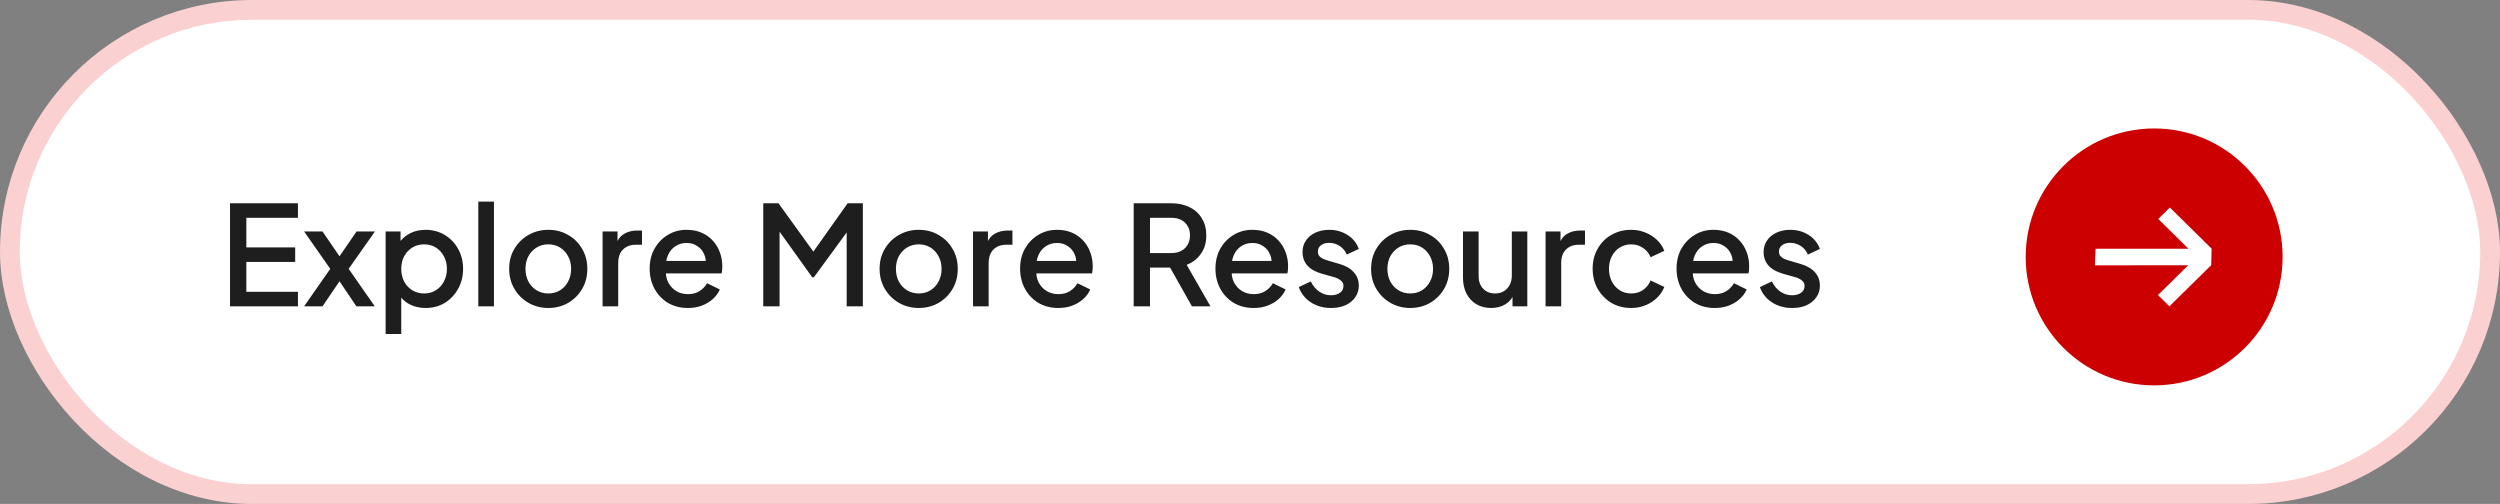
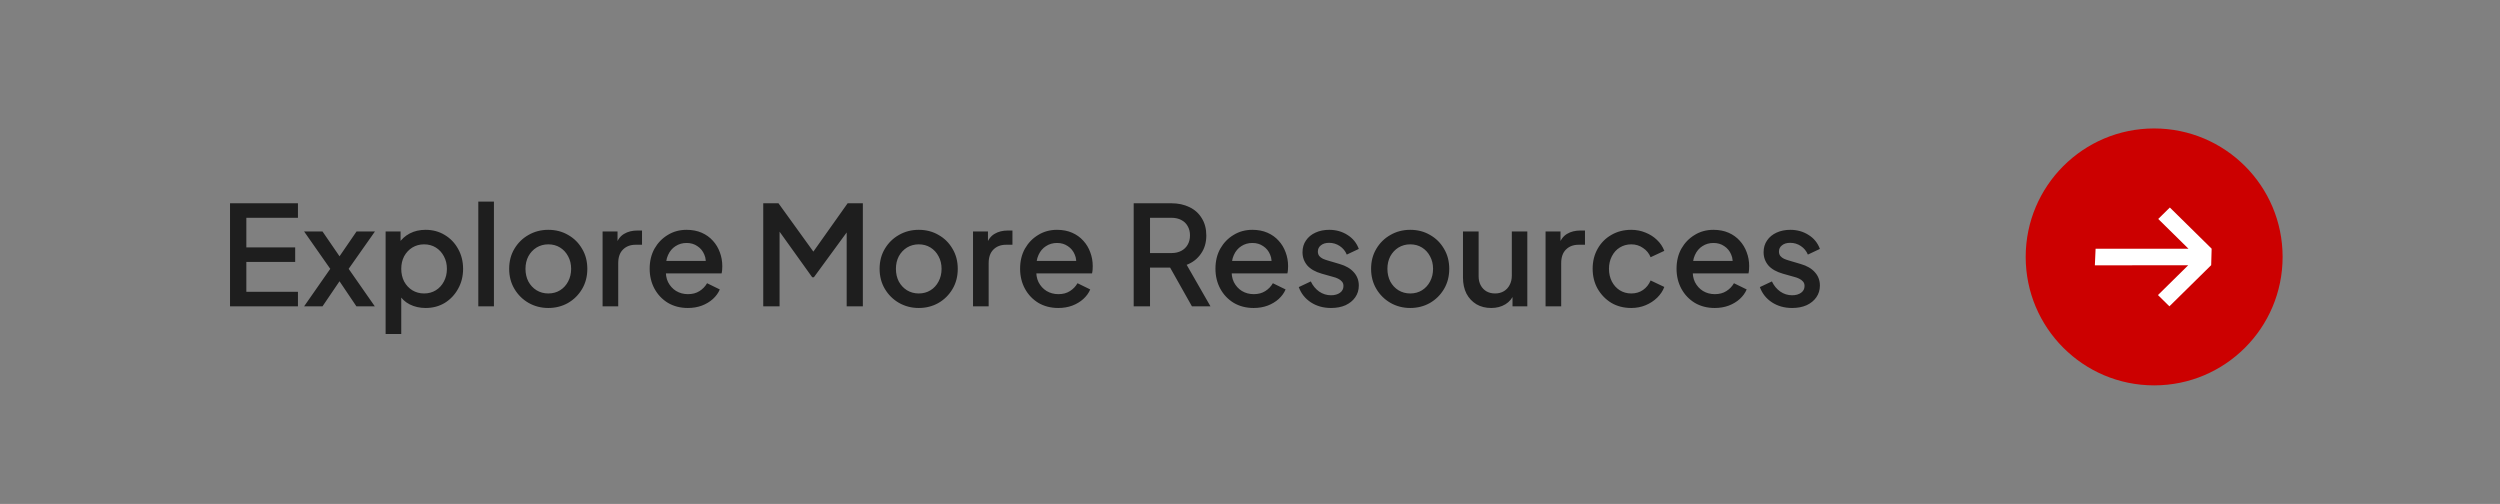
<svg xmlns="http://www.w3.org/2000/svg" width="253" height="51" viewBox="0 0 253 51" fill="none">
  <rect x="0" y="0" width="253" height="51" fill="#808080" stroke="none" />
-   <rect x="1" y="1" width="251" height="49" rx="24.5" fill="white" stroke="#FBD0D0" stroke-width="2" />
  <path d="M23.278 31V20.57H30.152V22.04H24.93V25.036H29.872V26.506H24.93V29.53H30.152V31H23.278ZM30.776 31L33.422 27.206L30.776 23.426H32.638L34.808 26.59H33.912L36.082 23.426H37.944L35.284 27.206L37.93 31H36.068L33.926 27.822H34.794L32.638 31H30.776ZM39.025 33.8V23.426H40.537V24.994L40.355 24.63C40.635 24.201 41.008 23.865 41.475 23.622C41.941 23.379 42.473 23.258 43.071 23.258C43.789 23.258 44.433 23.431 45.003 23.776C45.581 24.121 46.034 24.593 46.361 25.19C46.697 25.787 46.865 26.459 46.865 27.206C46.865 27.953 46.697 28.625 46.361 29.222C46.034 29.819 45.586 30.295 45.017 30.65C44.447 30.995 43.799 31.168 43.071 31.168C42.483 31.168 41.946 31.047 41.461 30.804C40.985 30.561 40.616 30.211 40.355 29.754L40.607 29.46V33.8H39.025ZM42.917 29.698C43.365 29.698 43.761 29.591 44.107 29.376C44.452 29.161 44.723 28.867 44.919 28.494C45.124 28.111 45.227 27.682 45.227 27.206C45.227 26.73 45.124 26.305 44.919 25.932C44.723 25.559 44.452 25.265 44.107 25.05C43.761 24.835 43.365 24.728 42.917 24.728C42.478 24.728 42.081 24.835 41.727 25.05C41.381 25.265 41.106 25.559 40.901 25.932C40.705 26.305 40.607 26.73 40.607 27.206C40.607 27.682 40.705 28.111 40.901 28.494C41.106 28.867 41.381 29.161 41.727 29.376C42.081 29.591 42.478 29.698 42.917 29.698ZM48.404 31V20.402H49.986V31H48.404ZM55.489 31.168C54.761 31.168 54.094 30.995 53.487 30.65C52.89 30.305 52.414 29.833 52.059 29.236C51.705 28.639 51.527 27.962 51.527 27.206C51.527 26.441 51.705 25.764 52.059 25.176C52.414 24.579 52.89 24.112 53.487 23.776C54.084 23.431 54.752 23.258 55.489 23.258C56.236 23.258 56.903 23.431 57.491 23.776C58.089 24.112 58.56 24.579 58.905 25.176C59.26 25.764 59.437 26.441 59.437 27.206C59.437 27.971 59.26 28.653 58.905 29.25C58.55 29.847 58.075 30.319 57.477 30.664C56.88 31 56.217 31.168 55.489 31.168ZM55.489 29.698C55.937 29.698 56.334 29.591 56.679 29.376C57.025 29.161 57.295 28.867 57.491 28.494C57.697 28.111 57.799 27.682 57.799 27.206C57.799 26.73 57.697 26.305 57.491 25.932C57.295 25.559 57.025 25.265 56.679 25.05C56.334 24.835 55.937 24.728 55.489 24.728C55.05 24.728 54.654 24.835 54.299 25.05C53.954 25.265 53.678 25.559 53.473 25.932C53.277 26.305 53.179 26.73 53.179 27.206C53.179 27.682 53.277 28.111 53.473 28.494C53.678 28.867 53.954 29.161 54.299 29.376C54.654 29.591 55.05 29.698 55.489 29.698ZM60.982 31V23.426H62.494V24.952L62.354 24.728C62.522 24.233 62.792 23.879 63.166 23.664C63.539 23.44 63.987 23.328 64.51 23.328H64.972V24.77H64.314C63.791 24.77 63.366 24.933 63.04 25.26C62.722 25.577 62.564 26.035 62.564 26.632V31H60.982ZM69.61 31.168C68.854 31.168 68.182 30.995 67.594 30.65C67.015 30.295 66.562 29.819 66.236 29.222C65.909 28.615 65.746 27.939 65.746 27.192C65.746 26.427 65.909 25.75 66.236 25.162C66.572 24.574 67.02 24.112 67.58 23.776C68.14 23.431 68.775 23.258 69.484 23.258C70.053 23.258 70.562 23.356 71.01 23.552C71.458 23.748 71.836 24.019 72.144 24.364C72.452 24.7 72.685 25.087 72.844 25.526C73.012 25.965 73.096 26.431 73.096 26.926C73.096 27.047 73.091 27.173 73.082 27.304C73.073 27.435 73.054 27.556 73.026 27.668H66.992V26.408H72.13L71.374 26.982C71.467 26.525 71.434 26.119 71.276 25.764C71.126 25.4 70.893 25.115 70.576 24.91C70.268 24.695 69.904 24.588 69.484 24.588C69.064 24.588 68.691 24.695 68.364 24.91C68.037 25.115 67.785 25.414 67.608 25.806C67.43 26.189 67.361 26.655 67.398 27.206C67.351 27.719 67.421 28.167 67.608 28.55C67.804 28.933 68.075 29.231 68.42 29.446C68.775 29.661 69.176 29.768 69.624 29.768C70.081 29.768 70.469 29.665 70.786 29.46C71.112 29.255 71.369 28.989 71.556 28.662L72.844 29.292C72.695 29.647 72.461 29.969 72.144 30.258C71.836 30.538 71.463 30.762 71.024 30.93C70.594 31.089 70.123 31.168 69.61 31.168ZM77.241 31V20.57H78.781L82.701 26.002H81.931L85.781 20.57H87.321V31H85.683V22.516L86.299 22.684L82.365 28.06H82.197L78.347 22.684L78.893 22.516V31H77.241ZM92.977 31.168C92.249 31.168 91.582 30.995 90.975 30.65C90.378 30.305 89.902 29.833 89.547 29.236C89.193 28.639 89.015 27.962 89.015 27.206C89.015 26.441 89.193 25.764 89.547 25.176C89.902 24.579 90.378 24.112 90.975 23.776C91.573 23.431 92.24 23.258 92.977 23.258C93.724 23.258 94.391 23.431 94.979 23.776C95.577 24.112 96.048 24.579 96.393 25.176C96.748 25.764 96.925 26.441 96.925 27.206C96.925 27.971 96.748 28.653 96.393 29.25C96.039 29.847 95.563 30.319 94.965 30.664C94.368 31 93.705 31.168 92.977 31.168ZM92.977 29.698C93.425 29.698 93.822 29.591 94.167 29.376C94.513 29.161 94.783 28.867 94.979 28.494C95.185 28.111 95.287 27.682 95.287 27.206C95.287 26.73 95.185 26.305 94.979 25.932C94.783 25.559 94.513 25.265 94.167 25.05C93.822 24.835 93.425 24.728 92.977 24.728C92.539 24.728 92.142 24.835 91.787 25.05C91.442 25.265 91.167 25.559 90.961 25.932C90.765 26.305 90.667 26.73 90.667 27.206C90.667 27.682 90.765 28.111 90.961 28.494C91.167 28.867 91.442 29.161 91.787 29.376C92.142 29.591 92.539 29.698 92.977 29.698ZM98.47 31V23.426H99.982V24.952L99.842 24.728C100.01 24.233 100.281 23.879 100.654 23.664C101.027 23.44 101.475 23.328 101.998 23.328H102.46V24.77H101.802C101.279 24.77 100.855 24.933 100.528 25.26C100.211 25.577 100.052 26.035 100.052 26.632V31H98.47ZM107.098 31.168C106.342 31.168 105.67 30.995 105.082 30.65C104.503 30.295 104.051 29.819 103.724 29.222C103.397 28.615 103.234 27.939 103.234 27.192C103.234 26.427 103.397 25.75 103.724 25.162C104.06 24.574 104.508 24.112 105.068 23.776C105.628 23.431 106.263 23.258 106.972 23.258C107.541 23.258 108.05 23.356 108.498 23.552C108.946 23.748 109.324 24.019 109.632 24.364C109.94 24.7 110.173 25.087 110.332 25.526C110.5 25.965 110.584 26.431 110.584 26.926C110.584 27.047 110.579 27.173 110.57 27.304C110.561 27.435 110.542 27.556 110.514 27.668H104.48V26.408H109.618L108.862 26.982C108.955 26.525 108.923 26.119 108.764 25.764C108.615 25.4 108.381 25.115 108.064 24.91C107.756 24.695 107.392 24.588 106.972 24.588C106.552 24.588 106.179 24.695 105.852 24.91C105.525 25.115 105.273 25.414 105.096 25.806C104.919 26.189 104.849 26.655 104.886 27.206C104.839 27.719 104.909 28.167 105.096 28.55C105.292 28.933 105.563 29.231 105.908 29.446C106.263 29.661 106.664 29.768 107.112 29.768C107.569 29.768 107.957 29.665 108.274 29.46C108.601 29.255 108.857 28.989 109.044 28.662L110.332 29.292C110.183 29.647 109.949 29.969 109.632 30.258C109.324 30.538 108.951 30.762 108.512 30.93C108.083 31.089 107.611 31.168 107.098 31.168ZM114.729 31V20.57H118.523C119.223 20.57 119.839 20.701 120.371 20.962C120.903 21.214 121.319 21.587 121.617 22.082C121.925 22.567 122.079 23.151 122.079 23.832C122.079 24.551 121.897 25.167 121.533 25.68C121.179 26.193 120.698 26.567 120.091 26.8L122.499 31H120.623L118.061 26.45L119.139 27.08H116.381V31H114.729ZM116.381 25.61H118.551C118.934 25.61 119.265 25.535 119.545 25.386C119.825 25.237 120.04 25.031 120.189 24.77C120.348 24.499 120.427 24.182 120.427 23.818C120.427 23.454 120.348 23.141 120.189 22.88C120.04 22.609 119.825 22.404 119.545 22.264C119.265 22.115 118.934 22.04 118.551 22.04H116.381V25.61ZM126.868 31.168C126.112 31.168 125.44 30.995 124.852 30.65C124.273 30.295 123.82 29.819 123.494 29.222C123.167 28.615 123.004 27.939 123.004 27.192C123.004 26.427 123.167 25.75 123.494 25.162C123.83 24.574 124.278 24.112 124.838 23.776C125.398 23.431 126.032 23.258 126.742 23.258C127.311 23.258 127.82 23.356 128.268 23.552C128.716 23.748 129.094 24.019 129.402 24.364C129.71 24.7 129.943 25.087 130.102 25.526C130.27 25.965 130.354 26.431 130.354 26.926C130.354 27.047 130.349 27.173 130.34 27.304C130.33 27.435 130.312 27.556 130.284 27.668H124.25V26.408H129.388L128.632 26.982C128.725 26.525 128.692 26.119 128.534 25.764C128.384 25.4 128.151 25.115 127.834 24.91C127.526 24.695 127.162 24.588 126.742 24.588C126.322 24.588 125.948 24.695 125.622 24.91C125.295 25.115 125.043 25.414 124.866 25.806C124.688 26.189 124.618 26.655 124.656 27.206C124.609 27.719 124.679 28.167 124.866 28.55C125.062 28.933 125.332 29.231 125.678 29.446C126.032 29.661 126.434 29.768 126.882 29.768C127.339 29.768 127.726 29.665 128.044 29.46C128.37 29.255 128.627 28.989 128.814 28.662L130.102 29.292C129.952 29.647 129.719 29.969 129.402 30.258C129.094 30.538 128.72 30.762 128.282 30.93C127.852 31.089 127.381 31.168 126.868 31.168ZM134.698 31.168C133.923 31.168 133.242 30.977 132.654 30.594C132.075 30.211 131.669 29.698 131.436 29.054L132.654 28.48C132.859 28.909 133.139 29.25 133.494 29.502C133.858 29.754 134.259 29.88 134.698 29.88C135.071 29.88 135.374 29.796 135.608 29.628C135.841 29.46 135.958 29.231 135.958 28.942C135.958 28.755 135.906 28.606 135.804 28.494C135.701 28.373 135.57 28.275 135.412 28.2C135.262 28.125 135.108 28.069 134.95 28.032L133.76 27.696C133.106 27.509 132.616 27.229 132.29 26.856C131.972 26.473 131.814 26.03 131.814 25.526C131.814 25.069 131.93 24.672 132.164 24.336C132.397 23.991 132.719 23.725 133.13 23.538C133.54 23.351 134.002 23.258 134.516 23.258C135.206 23.258 135.822 23.431 136.364 23.776C136.905 24.112 137.288 24.583 137.512 25.19L136.294 25.764C136.144 25.4 135.906 25.111 135.58 24.896C135.262 24.681 134.903 24.574 134.502 24.574C134.156 24.574 133.881 24.658 133.676 24.826C133.47 24.985 133.368 25.195 133.368 25.456C133.368 25.633 133.414 25.783 133.508 25.904C133.601 26.016 133.722 26.109 133.872 26.184C134.021 26.249 134.175 26.305 134.334 26.352L135.566 26.716C136.191 26.893 136.672 27.173 137.008 27.556C137.344 27.929 137.512 28.377 137.512 28.9C137.512 29.348 137.39 29.745 137.148 30.09C136.914 30.426 136.588 30.692 136.168 30.888C135.748 31.075 135.258 31.168 134.698 31.168ZM142.716 31.168C141.988 31.168 141.32 30.995 140.714 30.65C140.116 30.305 139.64 29.833 139.286 29.236C138.931 28.639 138.754 27.962 138.754 27.206C138.754 26.441 138.931 25.764 139.286 25.176C139.64 24.579 140.116 24.112 140.714 23.776C141.311 23.431 141.978 23.258 142.716 23.258C143.462 23.258 144.13 23.431 144.718 23.776C145.315 24.112 145.786 24.579 146.132 25.176C146.486 25.764 146.664 26.441 146.664 27.206C146.664 27.971 146.486 28.653 146.132 29.25C145.777 29.847 145.301 30.319 144.704 30.664C144.106 31 143.444 31.168 142.716 31.168ZM142.716 29.698C143.164 29.698 143.56 29.591 143.906 29.376C144.251 29.161 144.522 28.867 144.718 28.494C144.923 28.111 145.026 27.682 145.026 27.206C145.026 26.73 144.923 26.305 144.718 25.932C144.522 25.559 144.251 25.265 143.906 25.05C143.56 24.835 143.164 24.728 142.716 24.728C142.277 24.728 141.88 24.835 141.526 25.05C141.18 25.265 140.905 25.559 140.7 25.932C140.504 26.305 140.406 26.73 140.406 27.206C140.406 27.682 140.504 28.111 140.7 28.494C140.905 28.867 141.18 29.161 141.526 29.376C141.88 29.591 142.277 29.698 142.716 29.698ZM150.91 31.168C150.341 31.168 149.842 31.042 149.412 30.79C148.983 30.529 148.647 30.169 148.404 29.712C148.171 29.245 148.054 28.709 148.054 28.102V23.426H149.636V27.962C149.636 28.307 149.706 28.611 149.846 28.872C149.986 29.133 150.182 29.339 150.434 29.488C150.686 29.628 150.976 29.698 151.302 29.698C151.638 29.698 151.932 29.623 152.184 29.474C152.436 29.325 152.632 29.115 152.772 28.844C152.922 28.573 152.996 28.256 152.996 27.892V23.426H154.564V31H153.066V29.516L153.234 29.712C153.057 30.179 152.763 30.538 152.352 30.79C151.942 31.042 151.461 31.168 150.91 31.168ZM156.411 31V23.426H157.923V24.952L157.783 24.728C157.951 24.233 158.222 23.879 158.595 23.664C158.969 23.44 159.417 23.328 159.939 23.328H160.401V24.77H159.743C159.221 24.77 158.796 24.933 158.469 25.26C158.152 25.577 157.993 26.035 157.993 26.632V31H156.411ZM165.082 31.168C164.326 31.168 163.654 30.995 163.066 30.65C162.487 30.295 162.025 29.819 161.68 29.222C161.344 28.625 161.176 27.948 161.176 27.192C161.176 26.445 161.344 25.773 161.68 25.176C162.016 24.579 162.478 24.112 163.066 23.776C163.654 23.431 164.326 23.258 165.082 23.258C165.595 23.258 166.076 23.351 166.524 23.538C166.972 23.715 167.359 23.963 167.686 24.28C168.022 24.597 168.269 24.966 168.428 25.386L167.042 26.03C166.883 25.638 166.626 25.325 166.272 25.092C165.926 24.849 165.53 24.728 165.082 24.728C164.652 24.728 164.265 24.835 163.92 25.05C163.584 25.255 163.318 25.549 163.122 25.932C162.926 26.305 162.828 26.73 162.828 27.206C162.828 27.682 162.926 28.111 163.122 28.494C163.318 28.867 163.584 29.161 163.92 29.376C164.265 29.591 164.652 29.698 165.082 29.698C165.539 29.698 165.936 29.581 166.272 29.348C166.617 29.105 166.874 28.783 167.042 28.382L168.428 29.04C168.278 29.441 168.036 29.805 167.7 30.132C167.373 30.449 166.986 30.701 166.538 30.888C166.09 31.075 165.604 31.168 165.082 31.168ZM173.53 31.168C172.774 31.168 172.102 30.995 171.514 30.65C170.935 30.295 170.482 29.819 170.156 29.222C169.829 28.615 169.666 27.939 169.666 27.192C169.666 26.427 169.829 25.75 170.156 25.162C170.492 24.574 170.94 24.112 171.5 23.776C172.06 23.431 172.694 23.258 173.404 23.258C173.973 23.258 174.482 23.356 174.93 23.552C175.378 23.748 175.756 24.019 176.064 24.364C176.372 24.7 176.605 25.087 176.764 25.526C176.932 25.965 177.016 26.431 177.016 26.926C177.016 27.047 177.011 27.173 177.002 27.304C176.992 27.435 176.974 27.556 176.946 27.668H170.912V26.408H176.05L175.294 26.982C175.387 26.525 175.354 26.119 175.196 25.764C175.046 25.4 174.813 25.115 174.496 24.91C174.188 24.695 173.824 24.588 173.404 24.588C172.984 24.588 172.61 24.695 172.284 24.91C171.957 25.115 171.705 25.414 171.528 25.806C171.35 26.189 171.28 26.655 171.318 27.206C171.271 27.719 171.341 28.167 171.528 28.55C171.724 28.933 171.994 29.231 172.34 29.446C172.694 29.661 173.096 29.768 173.544 29.768C174.001 29.768 174.388 29.665 174.706 29.46C175.032 29.255 175.289 28.989 175.476 28.662L176.764 29.292C176.614 29.647 176.381 29.969 176.064 30.258C175.756 30.538 175.382 30.762 174.944 30.93C174.514 31.089 174.043 31.168 173.53 31.168ZM181.36 31.168C180.585 31.168 179.904 30.977 179.316 30.594C178.737 30.211 178.331 29.698 178.098 29.054L179.316 28.48C179.521 28.909 179.801 29.25 180.156 29.502C180.52 29.754 180.921 29.88 181.36 29.88C181.733 29.88 182.036 29.796 182.27 29.628C182.503 29.46 182.62 29.231 182.62 28.942C182.62 28.755 182.568 28.606 182.466 28.494C182.363 28.373 182.232 28.275 182.074 28.2C181.924 28.125 181.77 28.069 181.612 28.032L180.422 27.696C179.768 27.509 179.278 27.229 178.952 26.856C178.634 26.473 178.476 26.03 178.476 25.526C178.476 25.069 178.592 24.672 178.826 24.336C179.059 23.991 179.381 23.725 179.792 23.538C180.202 23.351 180.664 23.258 181.178 23.258C181.868 23.258 182.484 23.431 183.026 23.776C183.567 24.112 183.95 24.583 184.174 25.19L182.956 25.764C182.806 25.4 182.568 25.111 182.242 24.896C181.924 24.681 181.565 24.574 181.164 24.574C180.818 24.574 180.543 24.658 180.338 24.826C180.132 24.985 180.03 25.195 180.03 25.456C180.03 25.633 180.076 25.783 180.17 25.904C180.263 26.016 180.384 26.109 180.534 26.184C180.683 26.249 180.837 26.305 180.996 26.352L182.228 26.716C182.853 26.893 183.334 27.173 183.67 27.556C184.006 27.929 184.174 28.377 184.174 28.9C184.174 29.348 184.052 29.745 183.81 30.09C183.576 30.426 183.25 30.692 182.83 30.888C182.41 31.075 181.92 31.168 181.36 31.168Z" fill="#1E1E1E" />
  <circle cx="218" cy="26" r="13" fill="#CC0000" />
  <path d="M219.543 31L218.386 29.86L221.449 26.843L212 26.852L212.074 25.175L221.477 25.175L218.413 22.158L219.589 21L223.818 25.166L223.772 26.834L219.543 31Z" fill="white" />
</svg>